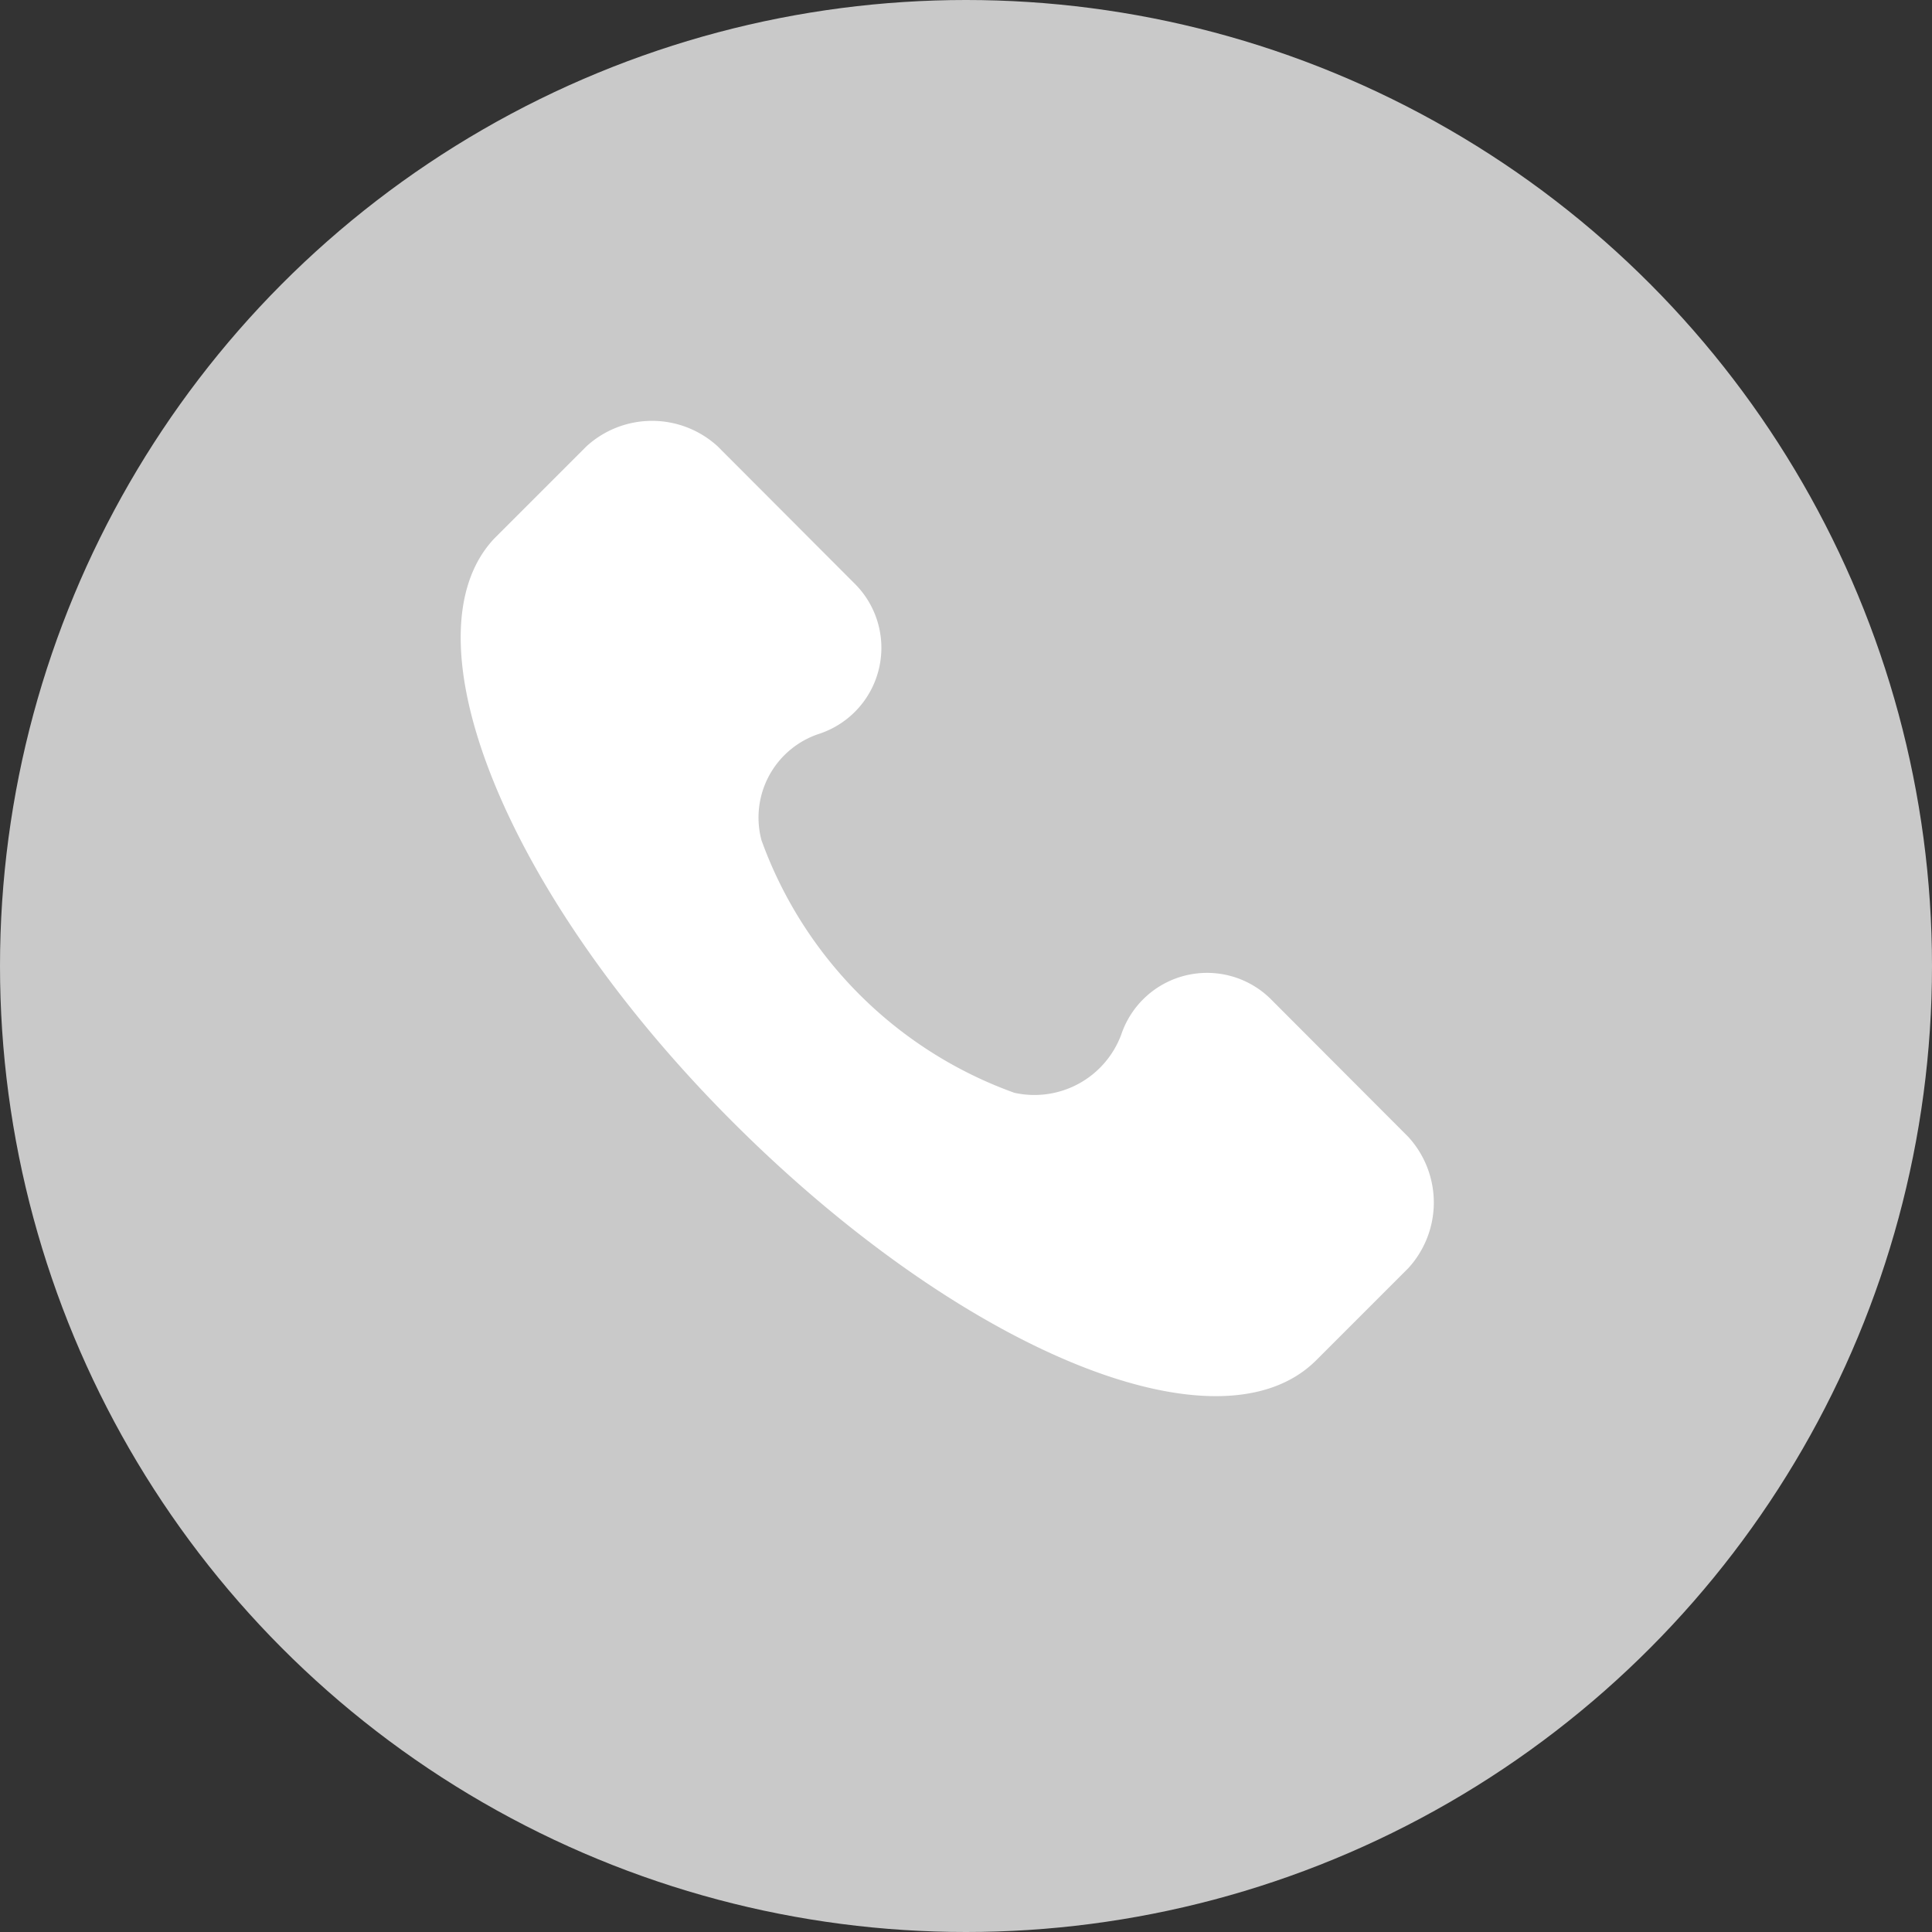
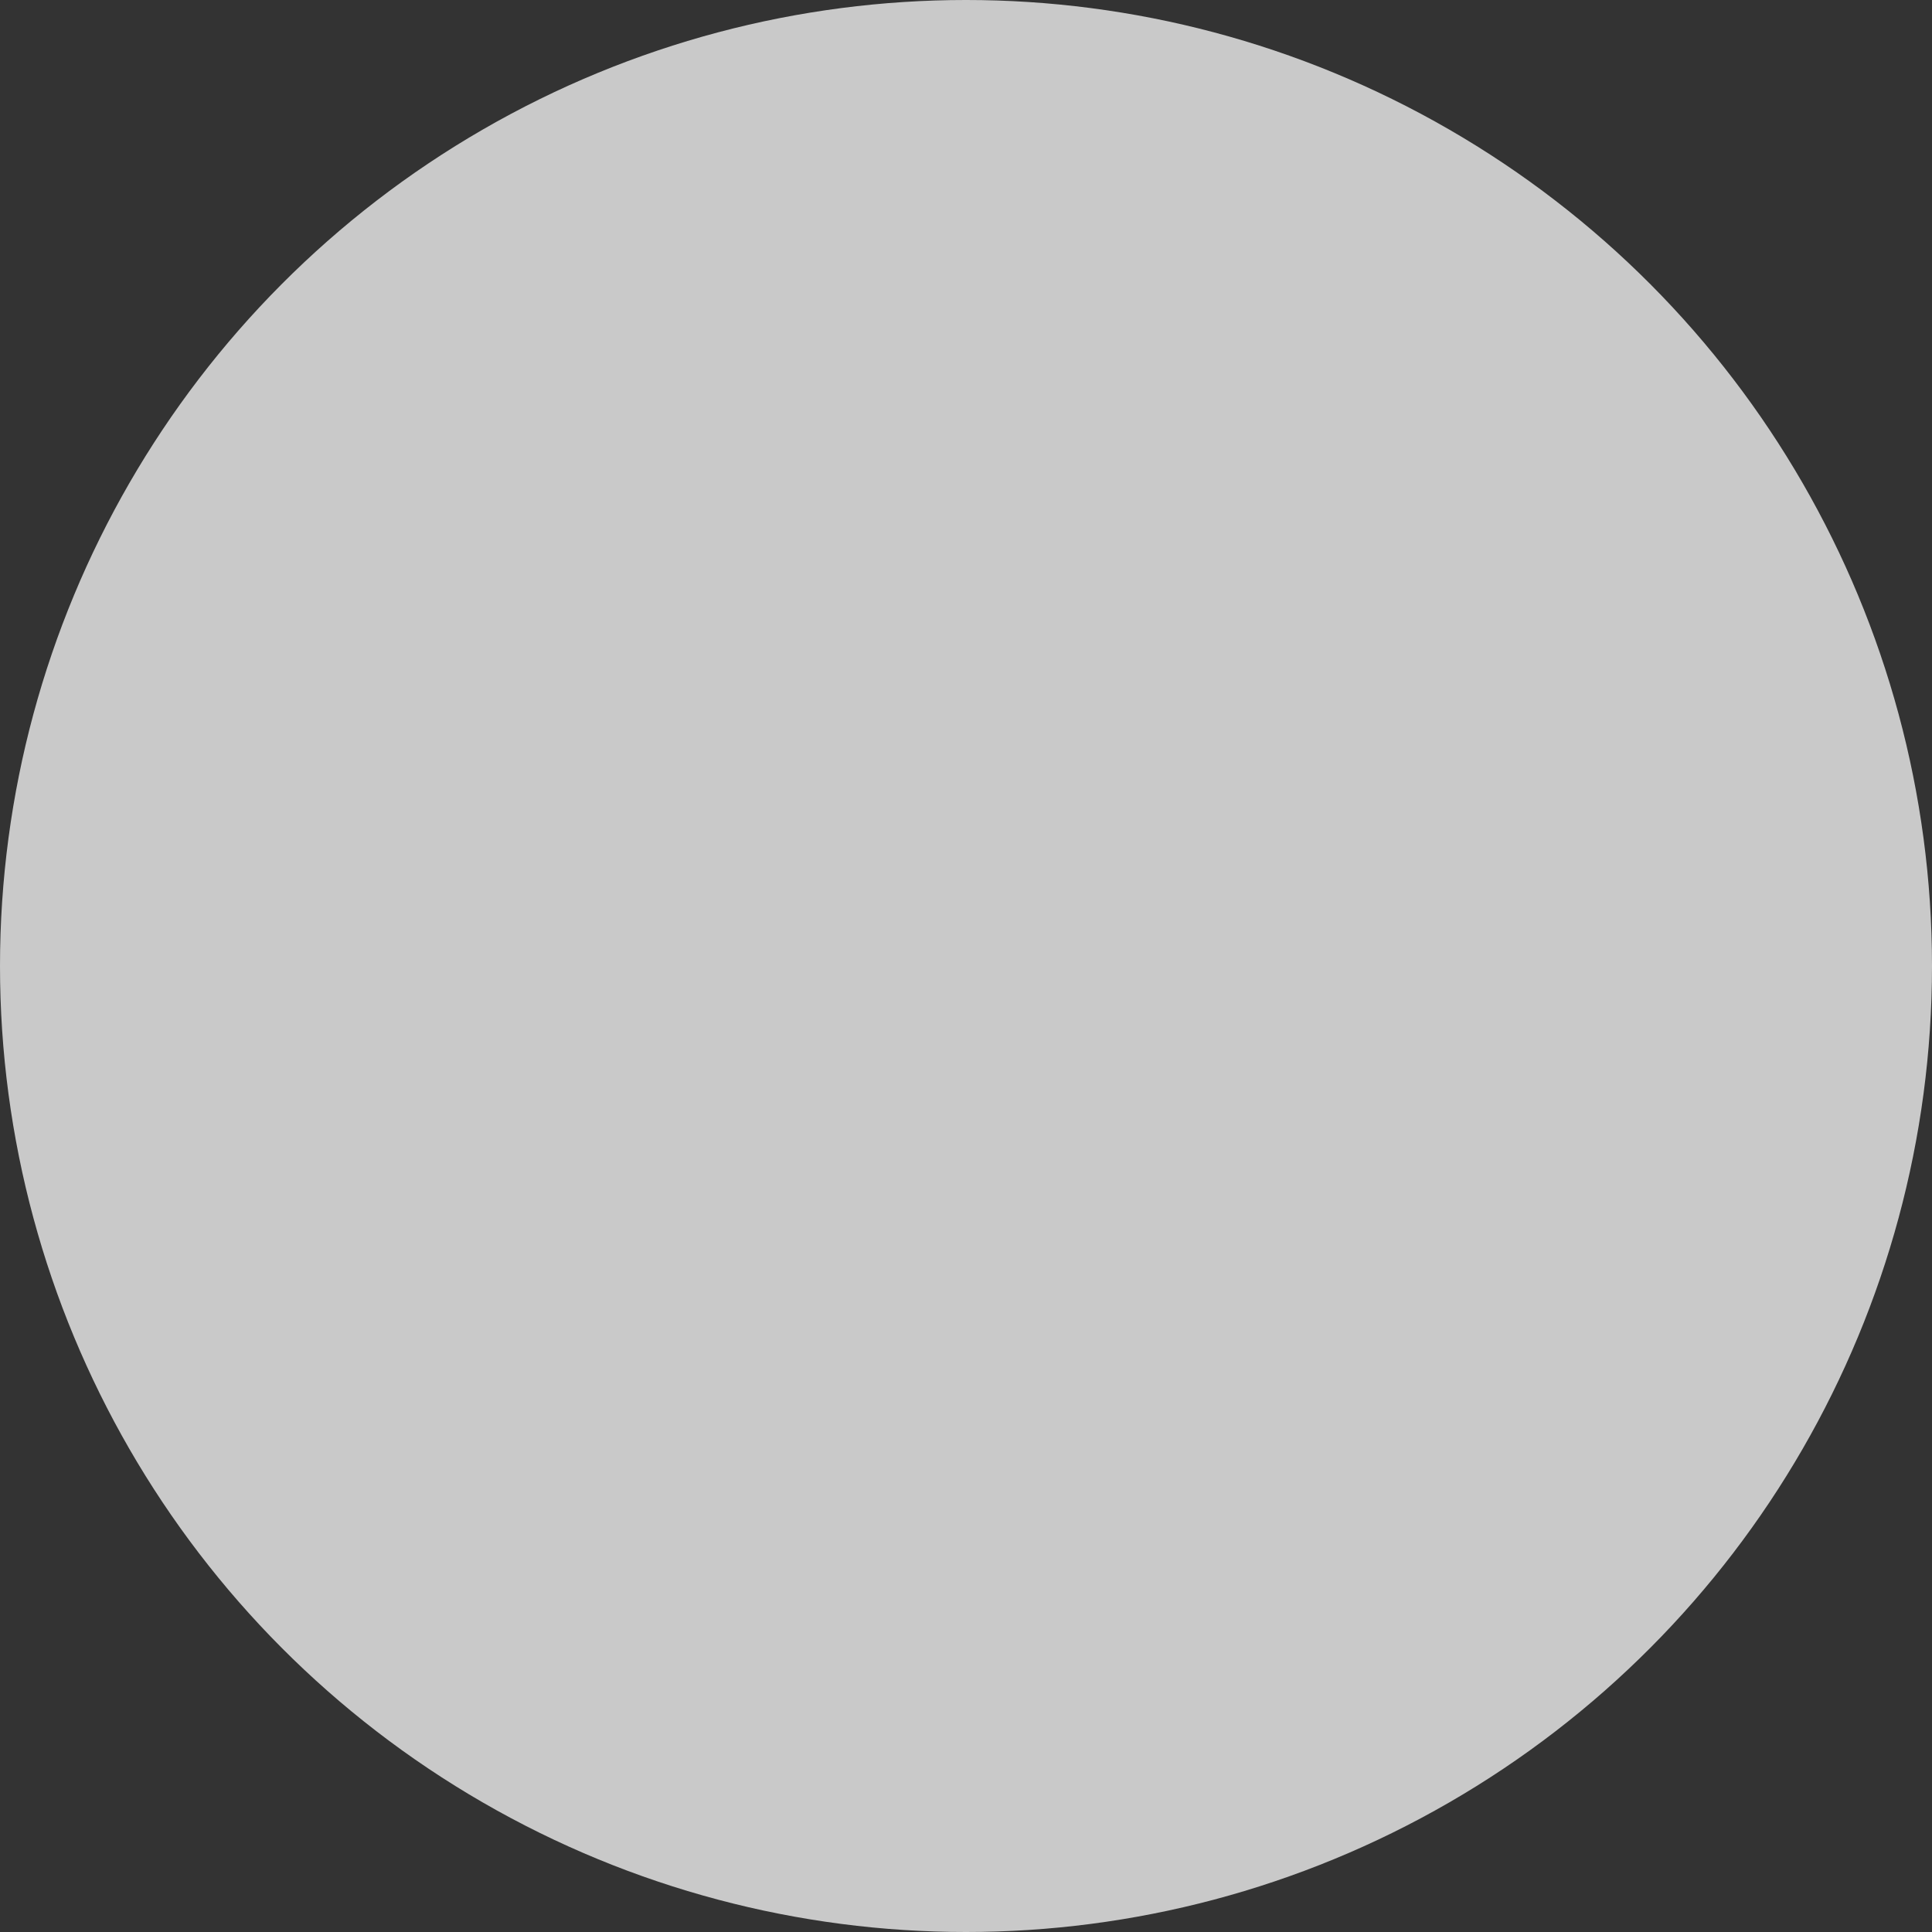
<svg xmlns="http://www.w3.org/2000/svg" width="21" height="21" viewBox="0 0 21 21">
  <rect x="0" y="0" width="21" height="21" fill="#333333" stroke="none" />
  <g transform="translate(-1018 -3123)">
    <circle cx="10.5" cy="10.5" r="10.5" transform="translate(1018 3123)" fill="#c9c9c9" />
    <g transform="translate(1023.001 3127.574)">
      <g transform="translate(0 0)">
-         <path d="M10.845,7.783,9.365,6.3a.984.984,0,0,0-1.639.37,1.007,1.007,0,0,1-1.163.634A4.564,4.564,0,0,1,3.815,4.559.958.958,0,0,1,4.449,3.4a.984.984,0,0,0,.37-1.639L3.339.278a1.056,1.056,0,0,0-1.427,0l-1,1c-1,1.057.106,3.859,2.59,6.343s5.286,3.647,6.343,2.59l1-1A1.056,1.056,0,0,0,10.845,7.783Z" transform="translate(-0.539 0)" fill="#fff" />
-       </g>
+         </g>
    </g>
  </g>
</svg>